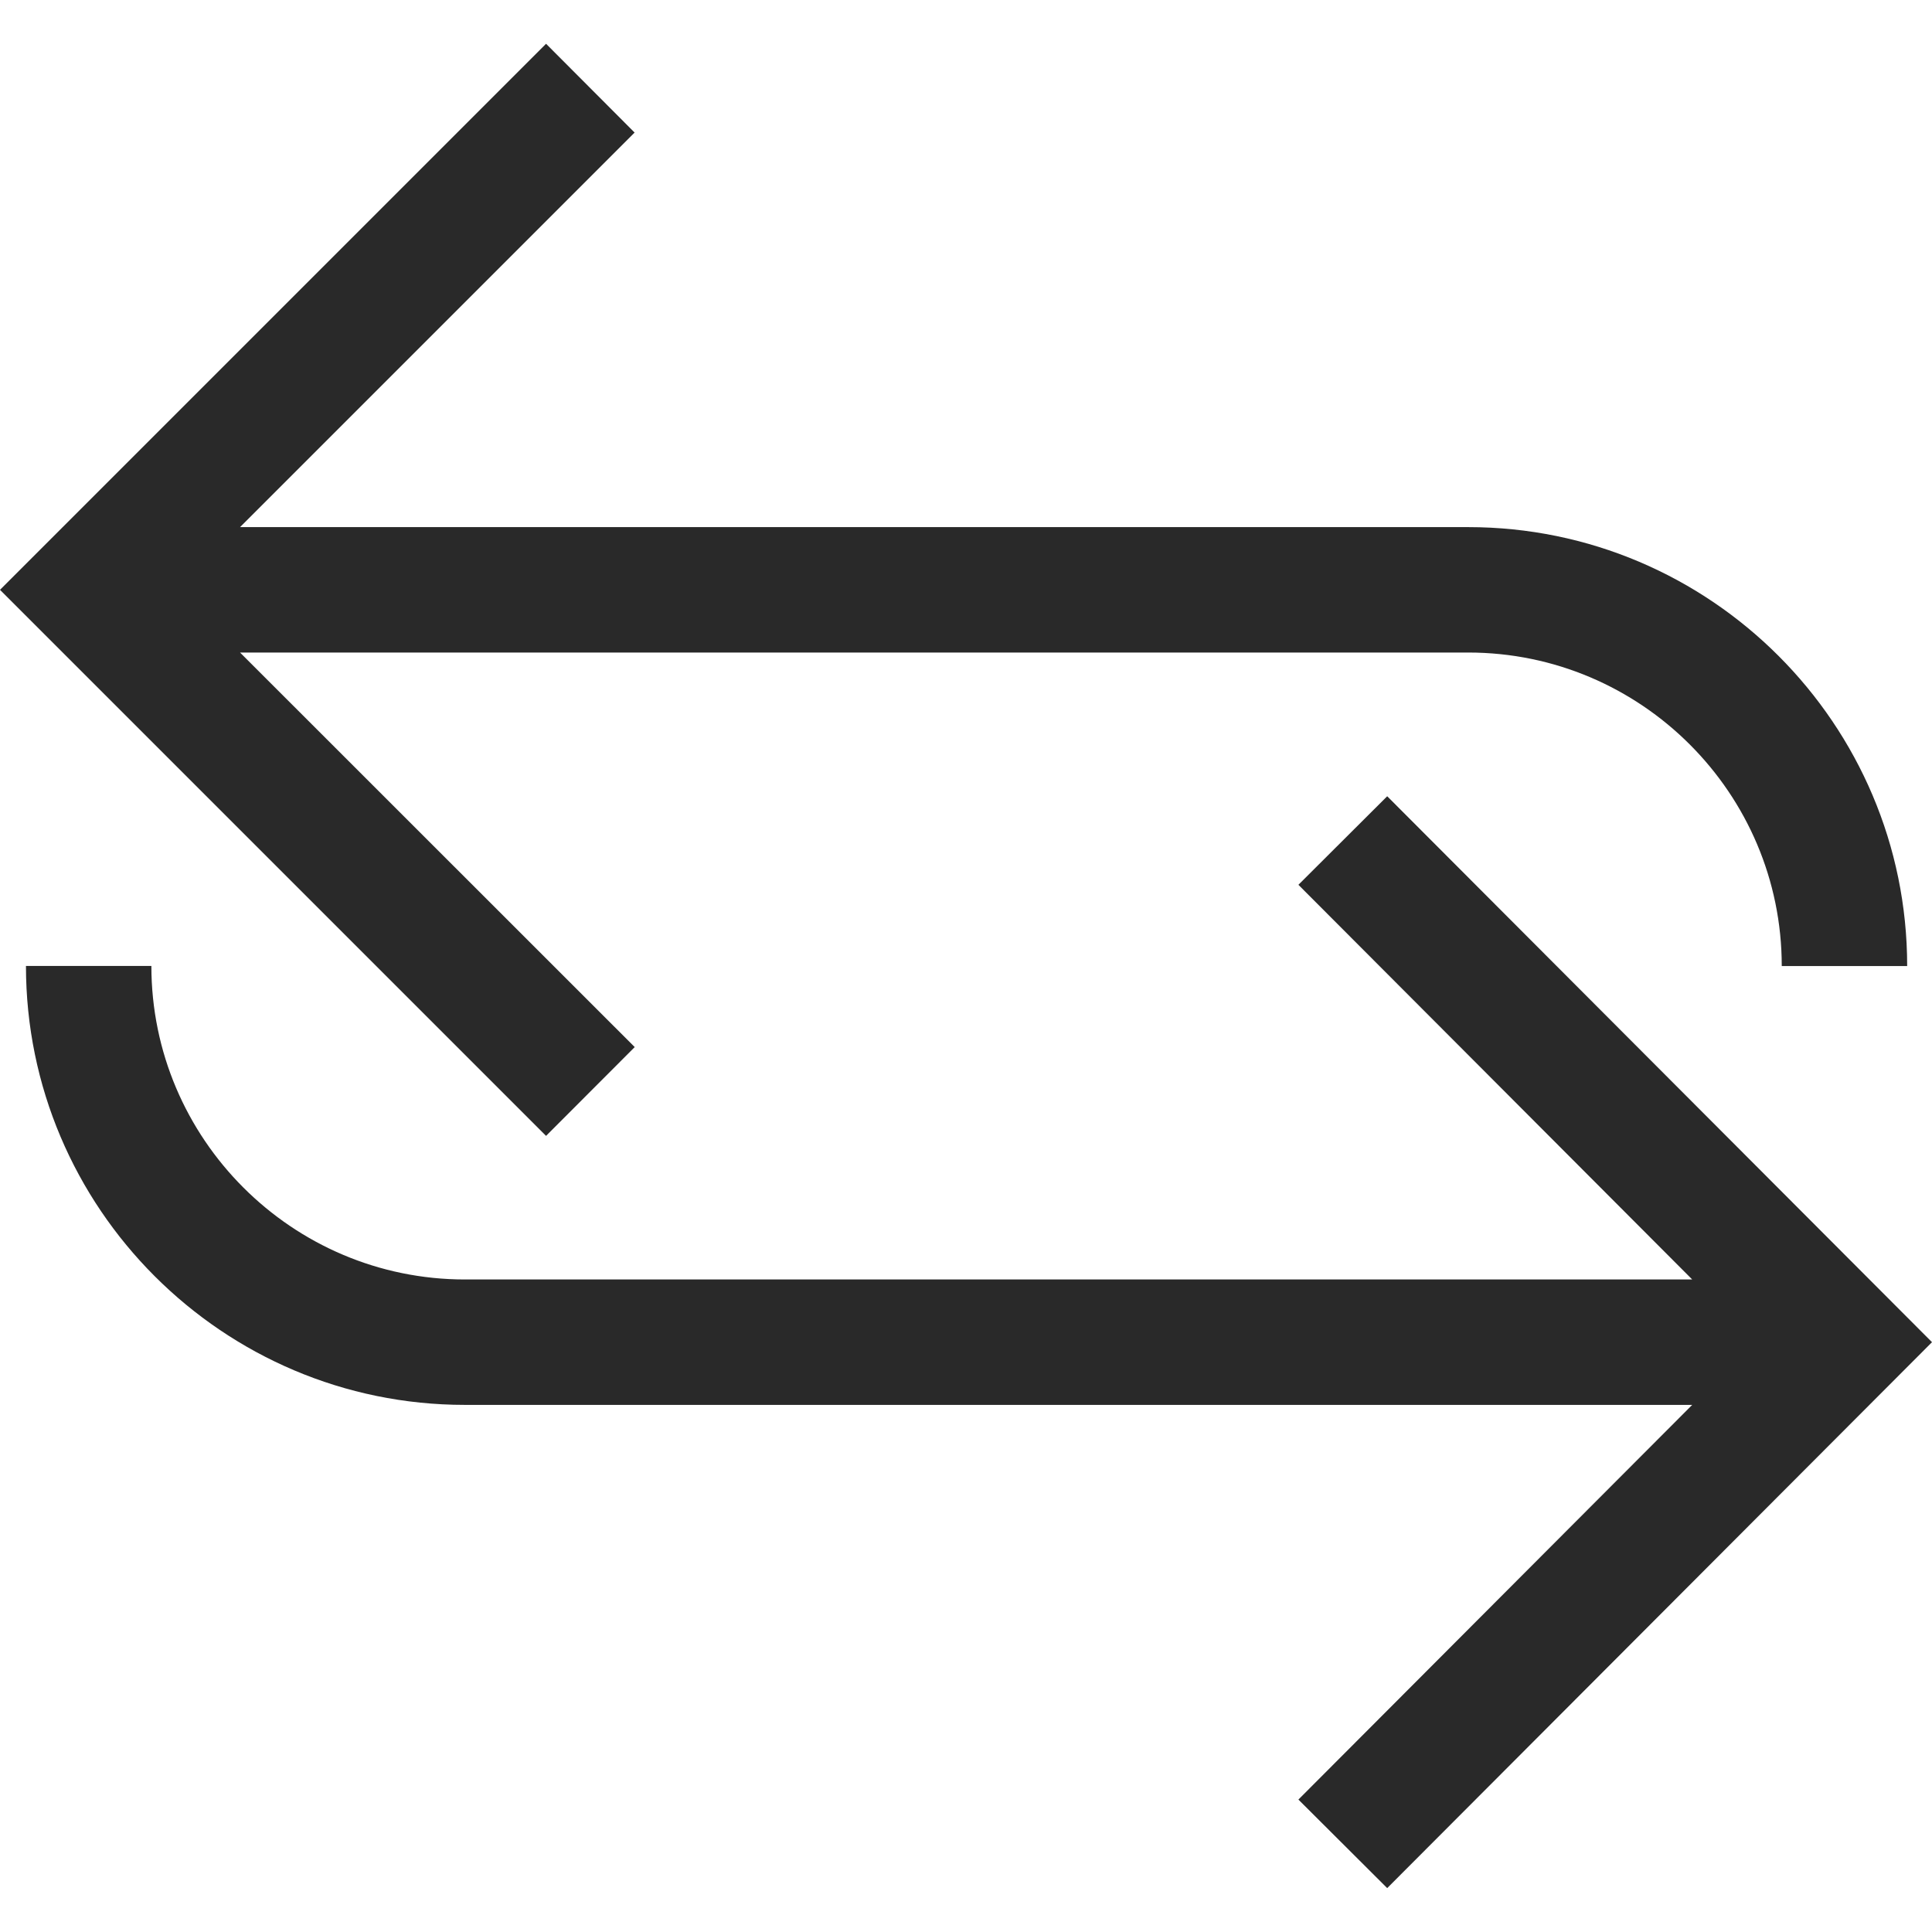
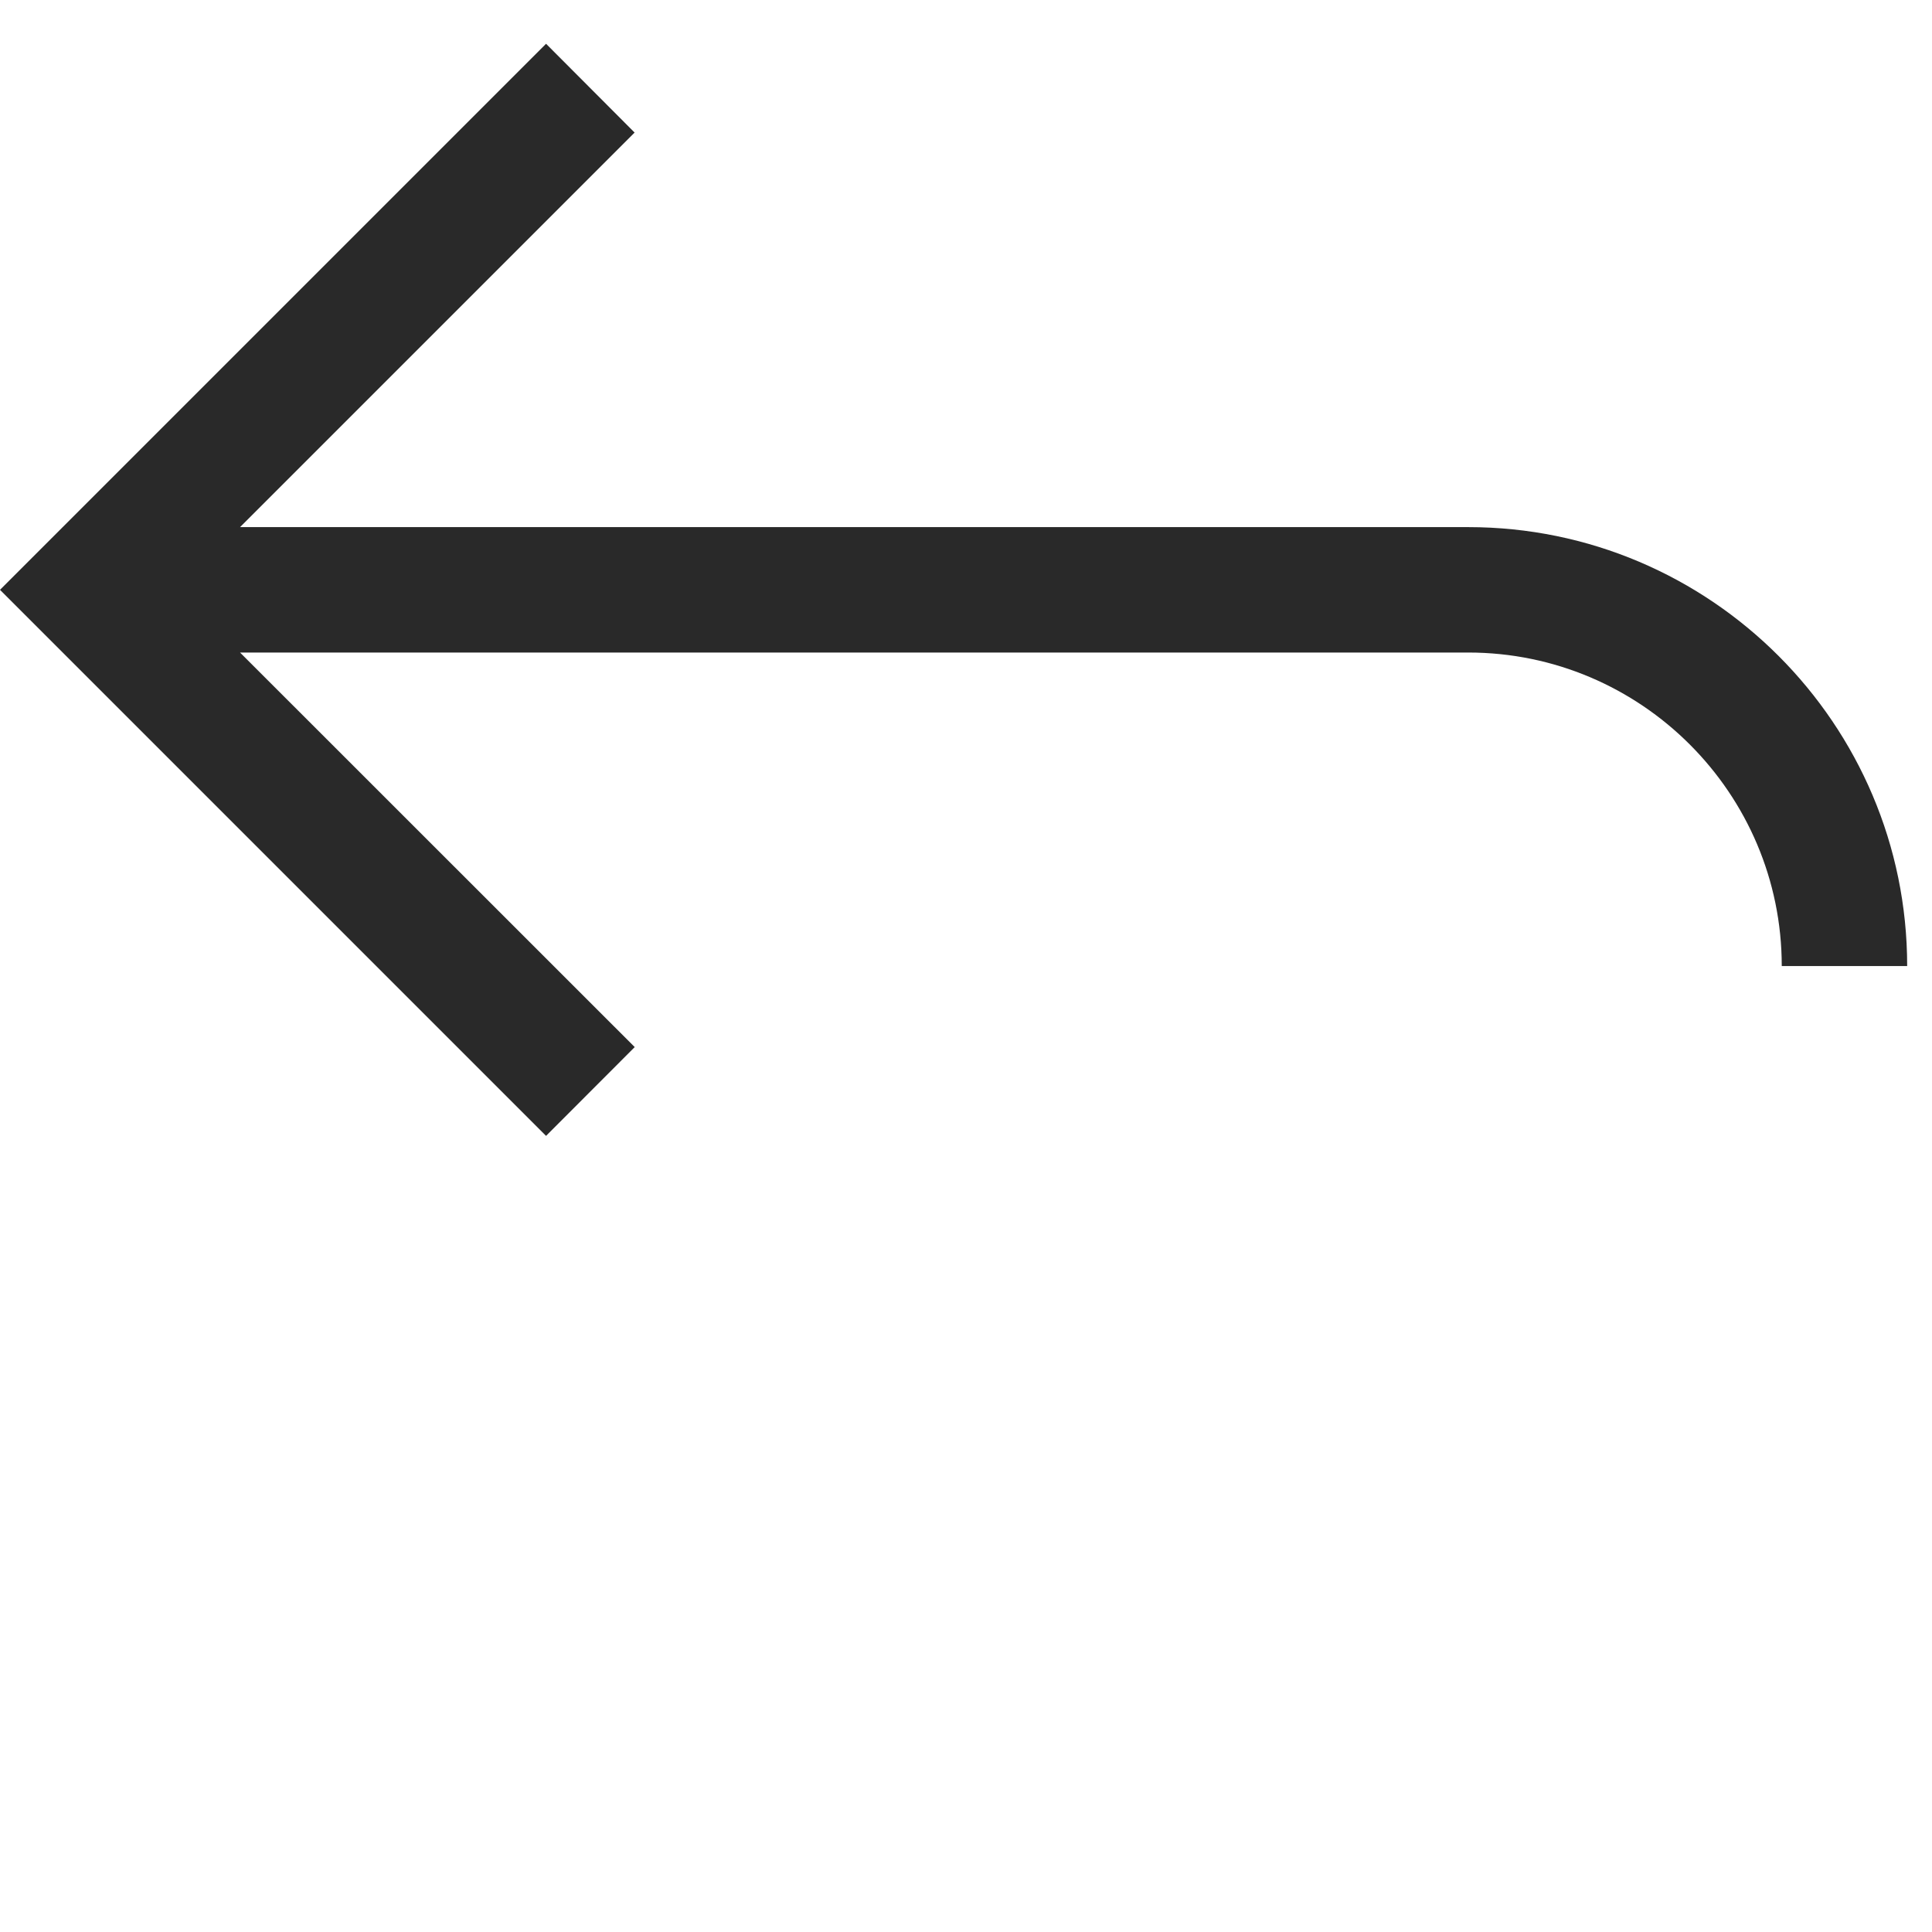
<svg xmlns="http://www.w3.org/2000/svg" xmlns:ns1="http://sodipodi.sourceforge.net/DTD/sodipodi-0.dtd" xmlns:ns2="http://www.inkscape.org/namespaces/inkscape" id="round-trip-return-repeat" version="1.1" viewBox="0 0 15.405 15.405" xml:space="preserve" ns1:docname="reload.svg" ns2:version="0.92.1 r15371" width="15.405" height="15.405">
  <defs id="defs7276" />
  <ns1:namedview pagecolor="#ffffff" bordercolor="#666666" borderopacity="1" objecttolerance="10" gridtolerance="10" guidetolerance="10" ns2:pageopacity="0" ns2:pageshadow="2" ns2:window-width="1920" ns2:window-height="1017" id="namedview7274" showgrid="false" ns2:zoom="16.046781" ns2:cx="-6.0074151" ns2:cy="7.3535" ns2:window-x="-8" ns2:window-y="-8" ns2:window-maximized="1" ns2:current-layer="round-trip-return-repeat" />
  <g id="g5597" transform="translate(0,-0.349)">
    <path ns2:connector-curvature="0" style="fill:#292929;fill-opacity:1" id="path7269" d="m 5.061,8.698 -3.147,-3.146 h 9.793 c 1.378,0 2.5,1.122 2.5,2.5 h 1 c 0,-1.93 -1.57,-3.5 -3.5,-3.5 H 1.914 L 5.06,1.406 4.354,0.698 0,5.052 l 4.354,4.354 z" />
-     <path ns2:connector-curvature="0" style="fill:#292929;fill-opacity:1" id="path7271" d="m 11.061,6.698 -0.708,0.706 3.14,3.147 H 3.707 c -1.378,0 -2.5,-1.122 -2.5,-2.5 h -1 c 0,1.93 1.57,3.5 3.5,3.5 h 9.786 l -3.14,3.147 0.708,0.706 4.344,-4.353 z" />
  </g>
</svg>